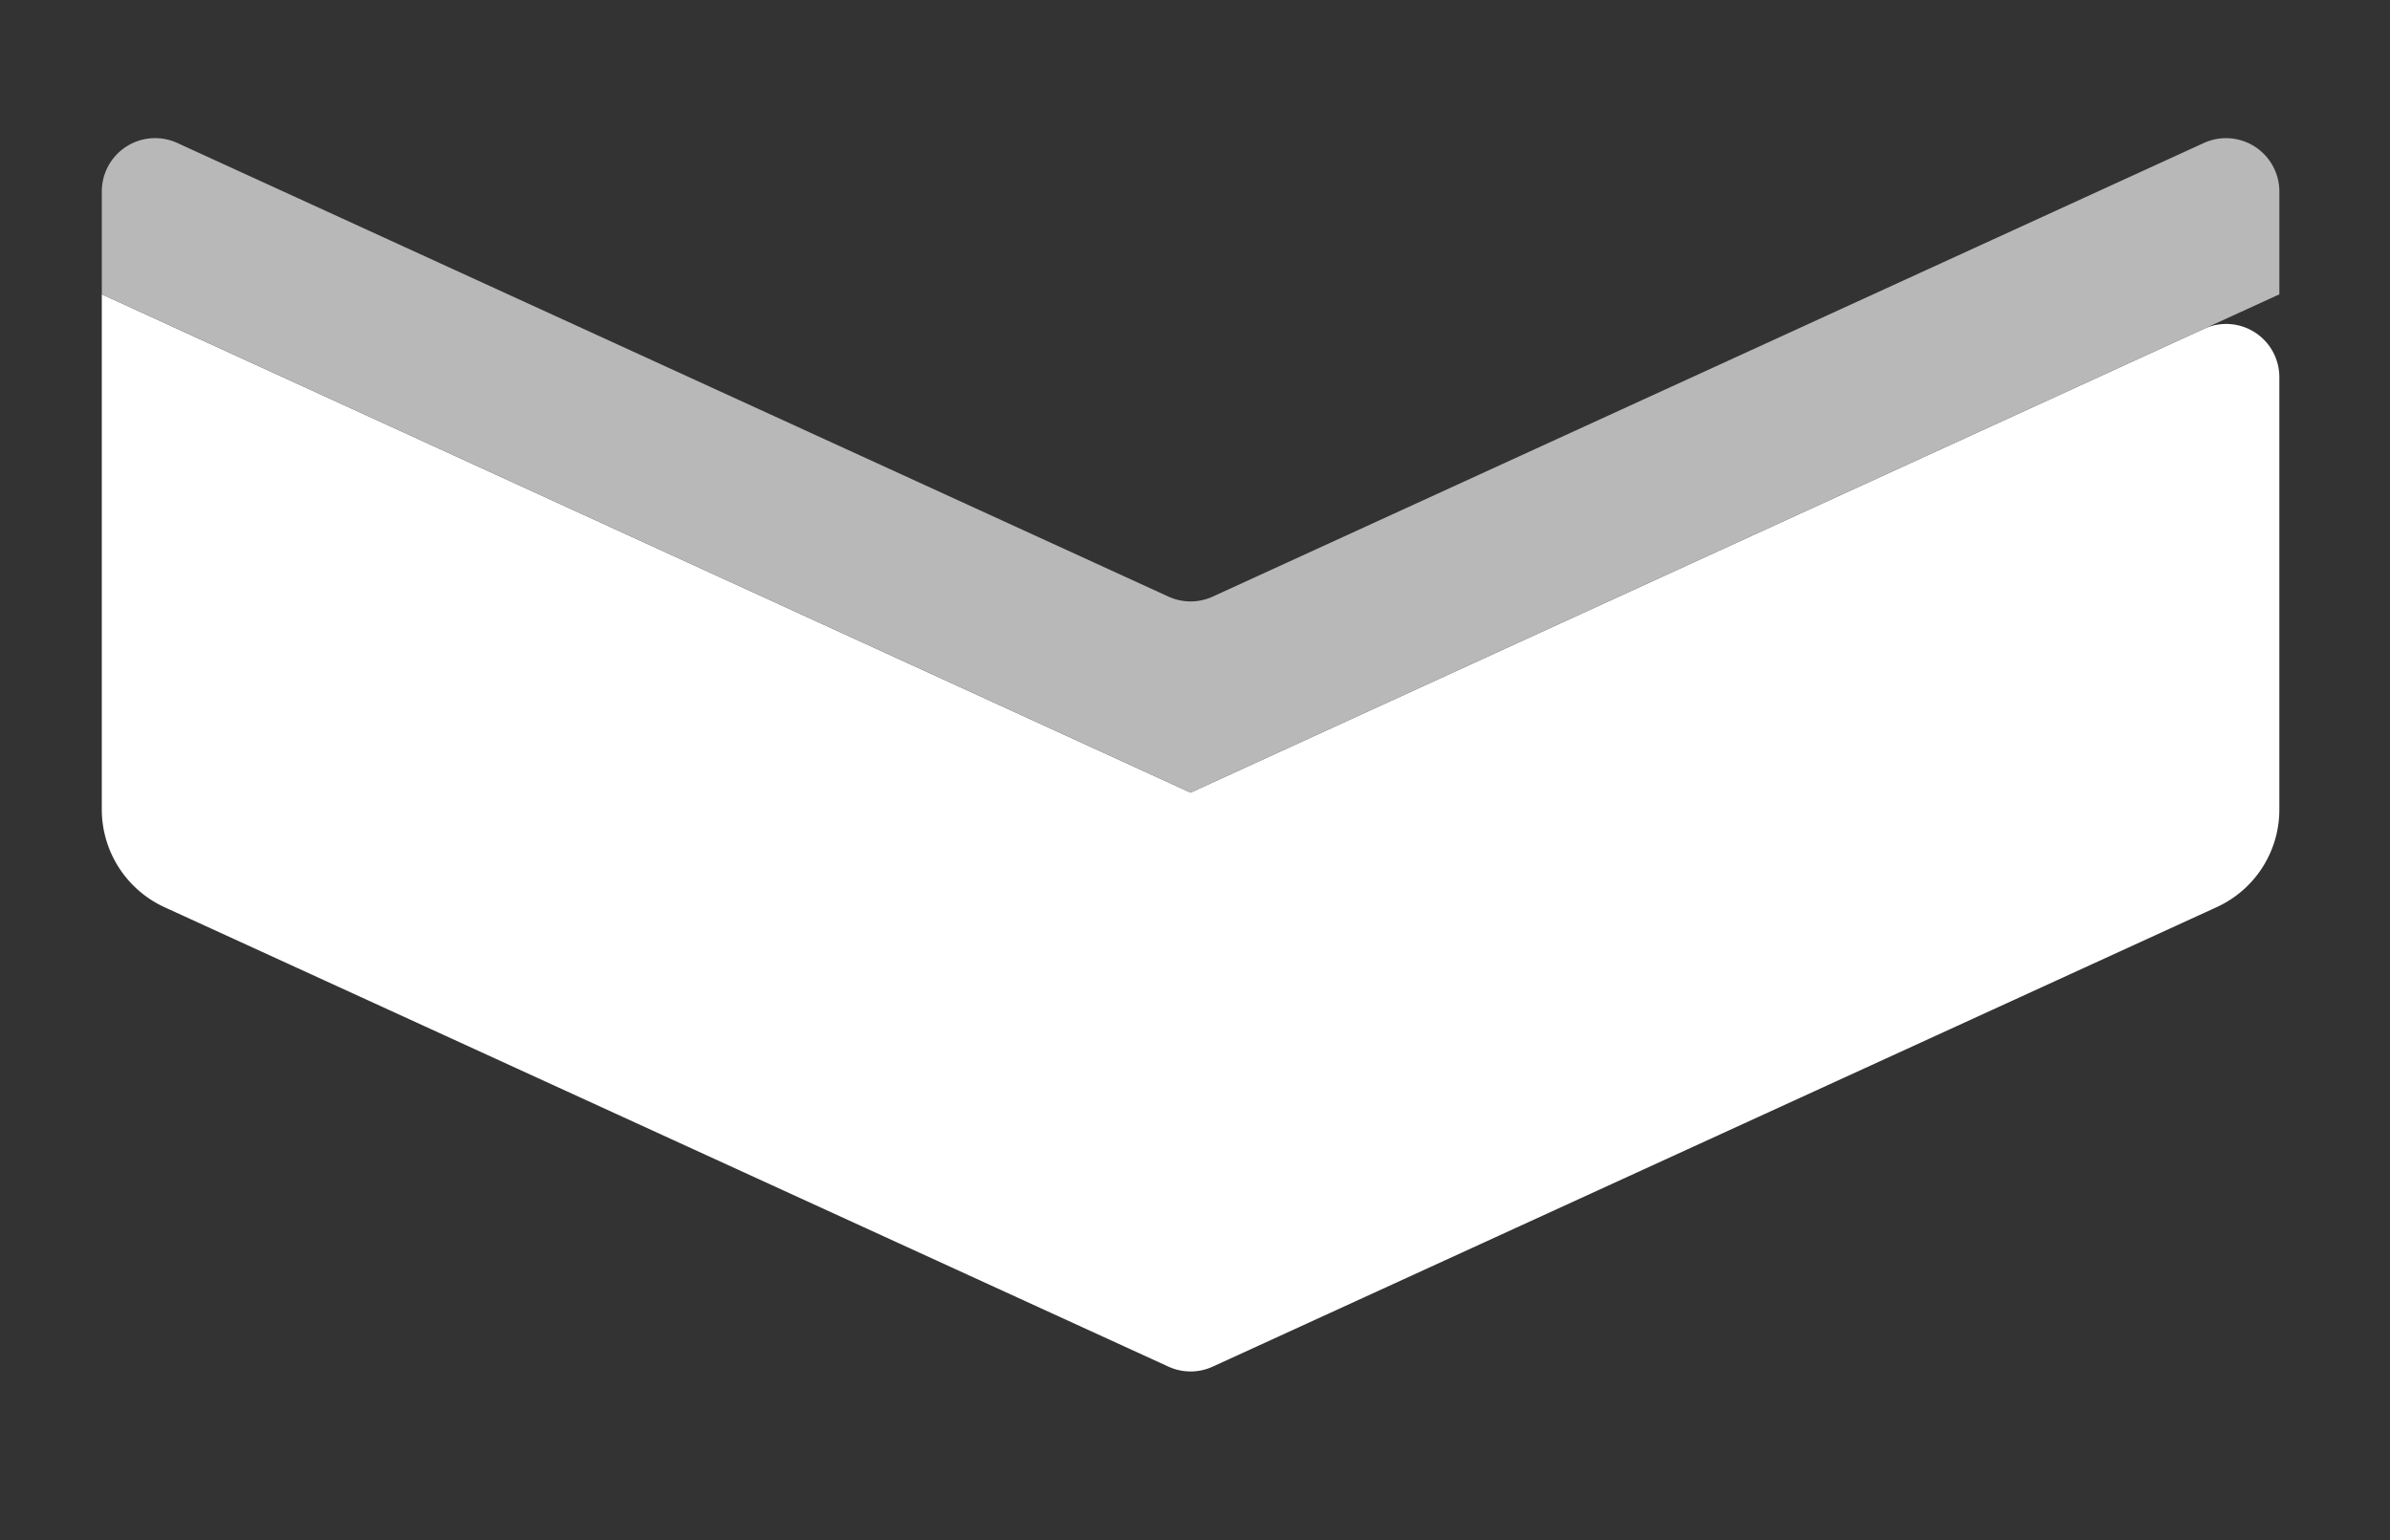
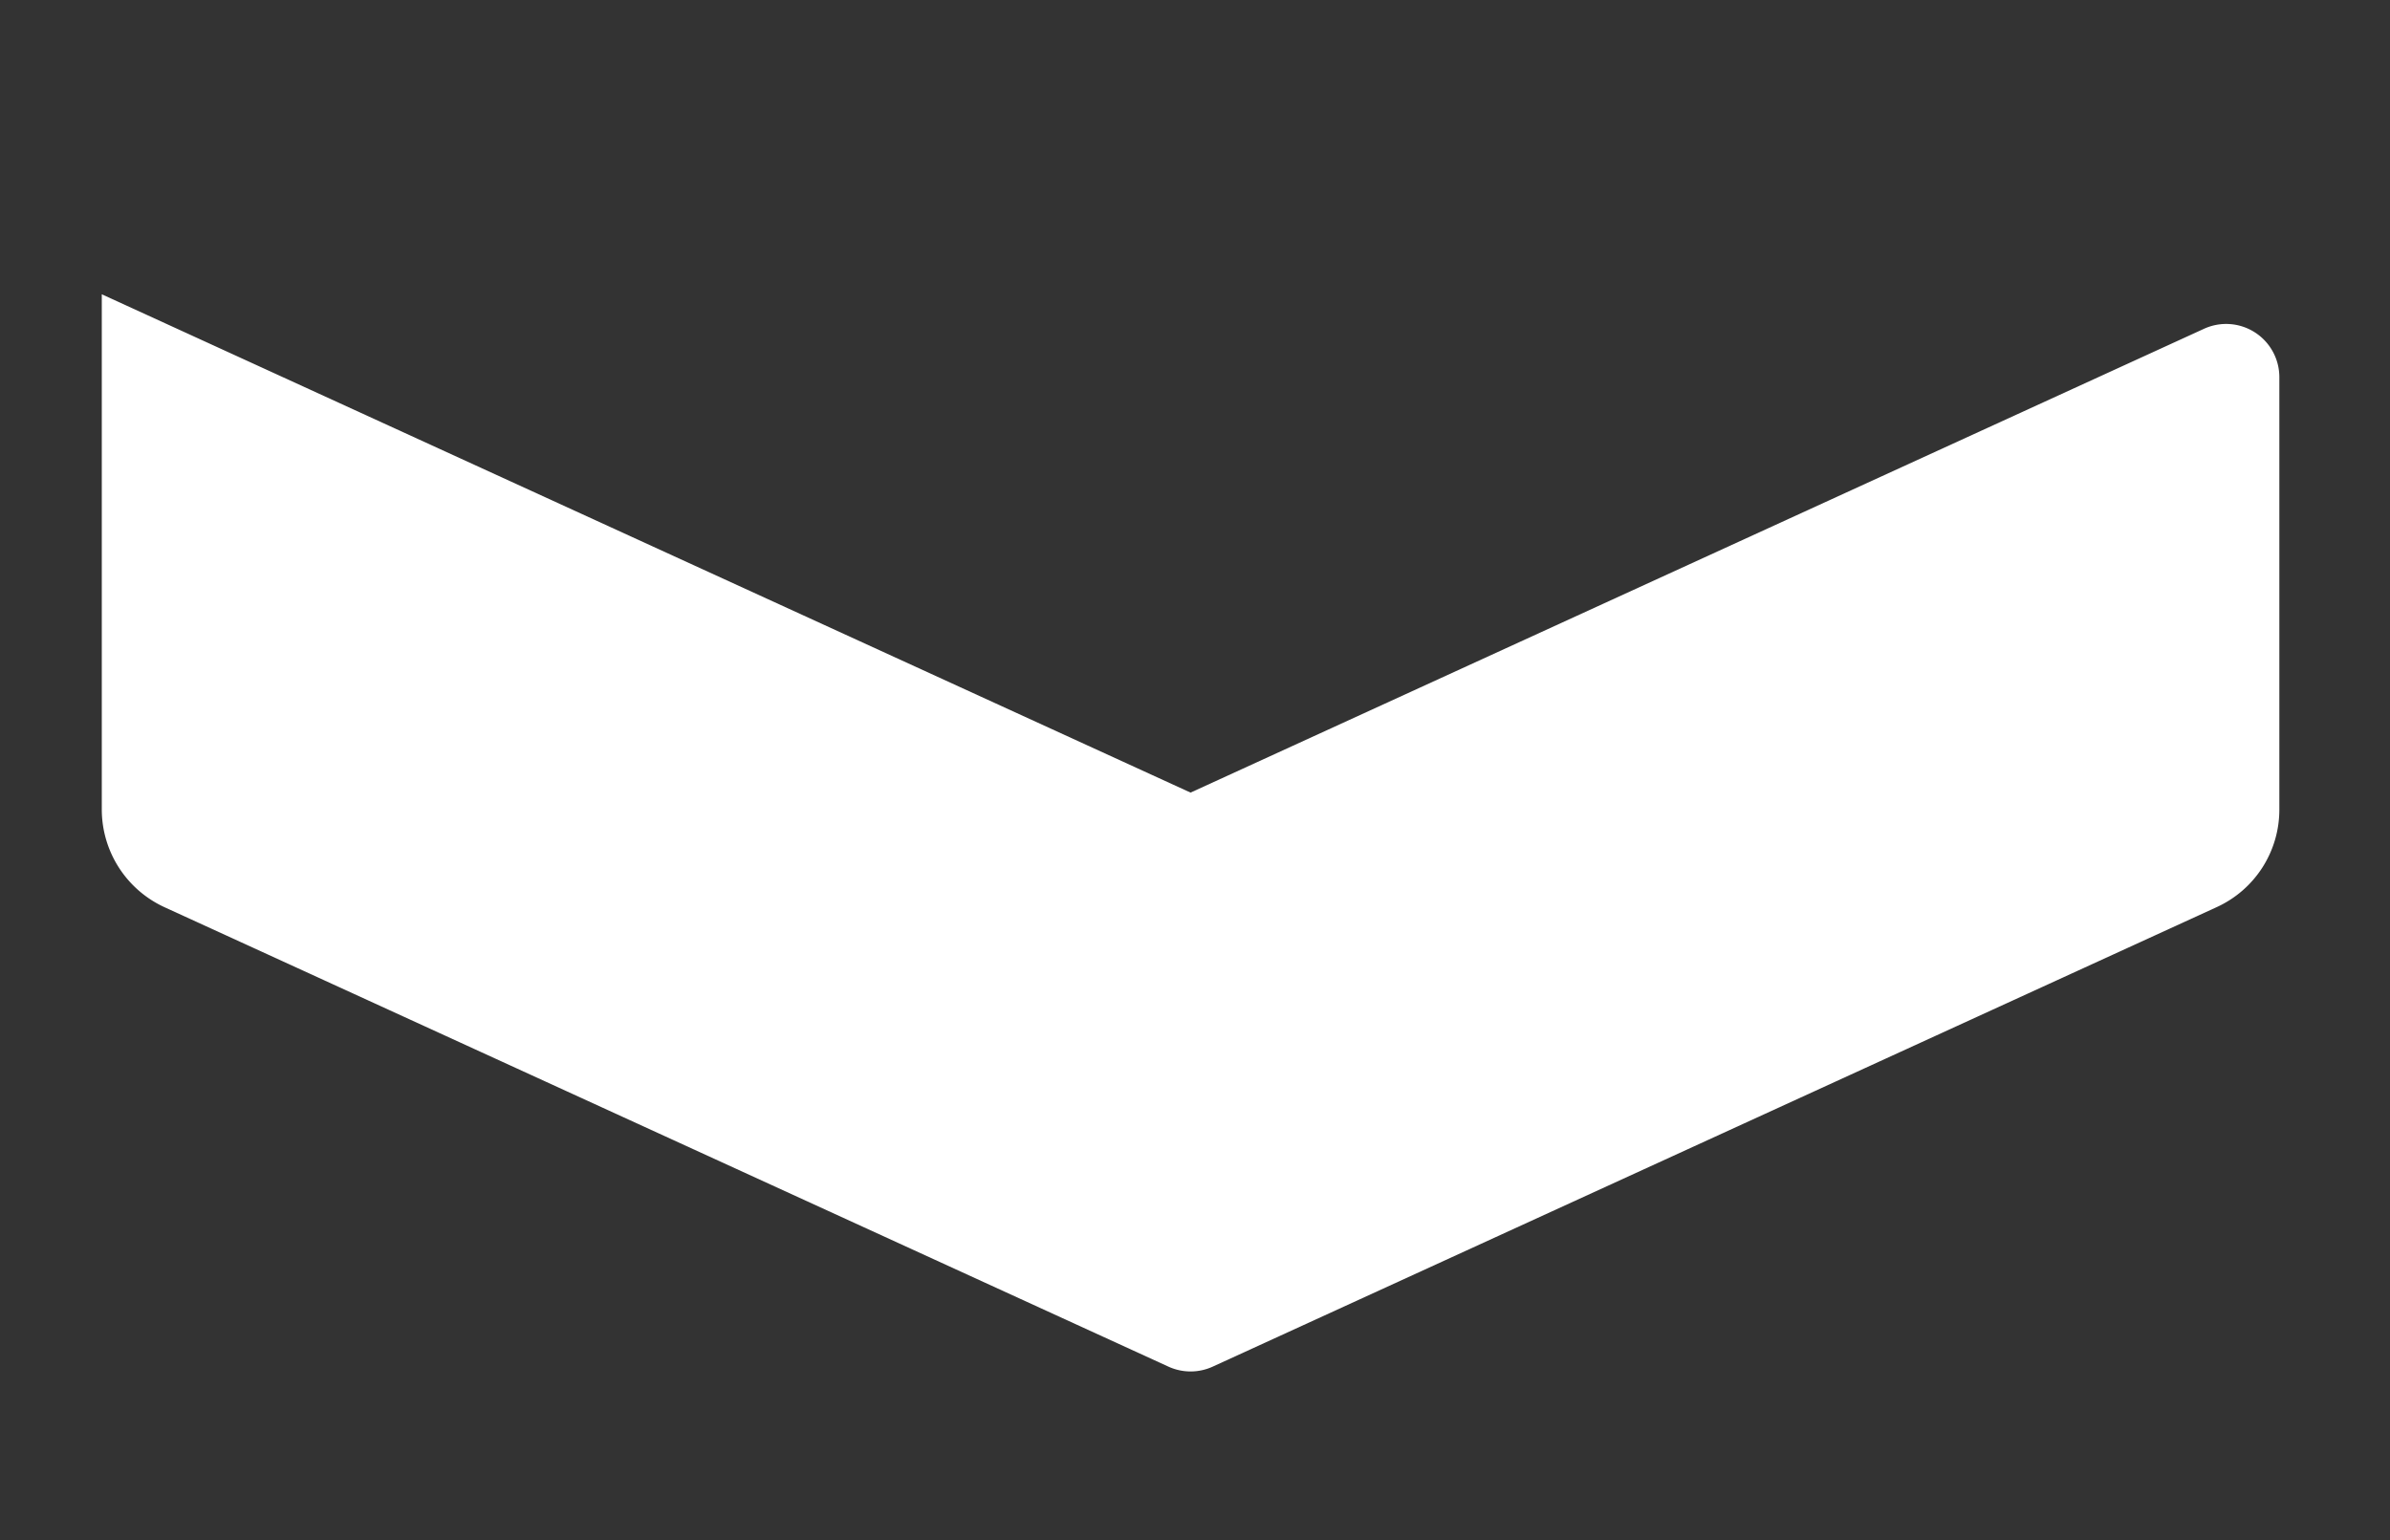
<svg xmlns="http://www.w3.org/2000/svg" viewBox="0 0 90 58">
  <rect x="0" y="0" width="90" height="58" fill="#333333" stroke="none" />
  <path d="M3.833 11.083V30.48a4.056 4.056 0 0 0 2.368 3.688L44 51.467a2.003 2.003 0 0 0 1.667 0l37.81-17.306a4.035 4.035 0 0 0 2.356-3.668v-16.29a2.003 2.003 0 0 0-2.837-1.821L44.833 29.849" fill="#fff" />
-   <path d="m45.667 22.468 37.32-17.082a2.01 2.01 0 0 1 2.847 1.828v3.87l-41 18.766-41-18.766V7.209a2.007 2.007 0 0 1 2.842-1.825L44 22.468a2.003 2.003 0 0 0 1.667 0z" fill="#b8b8b8" />
</svg>